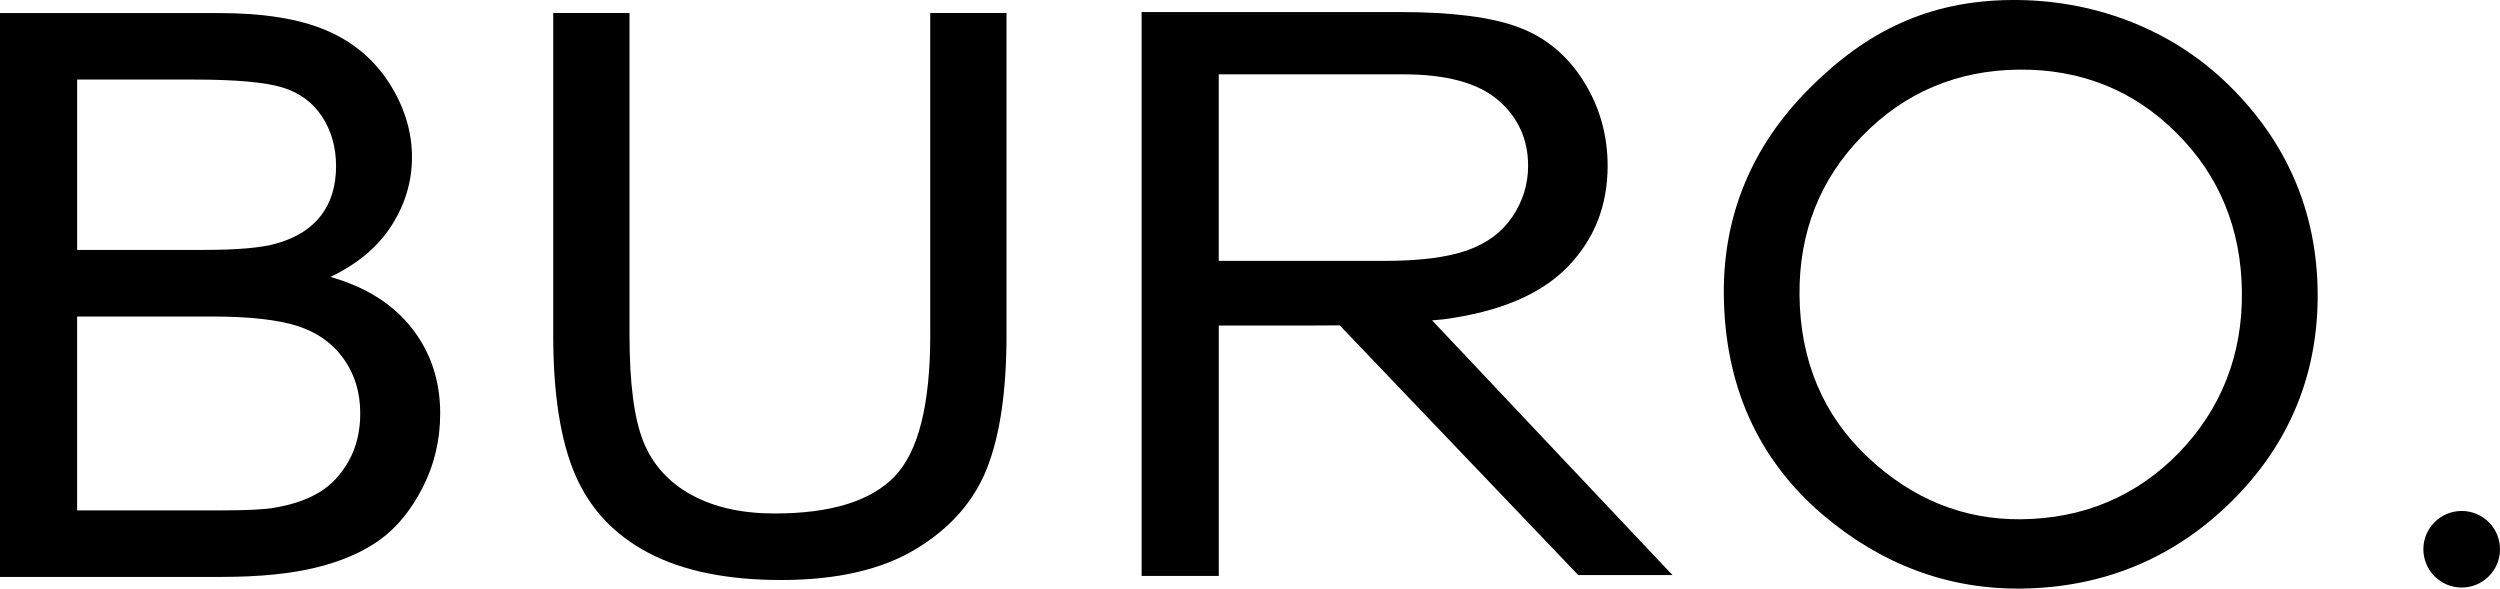
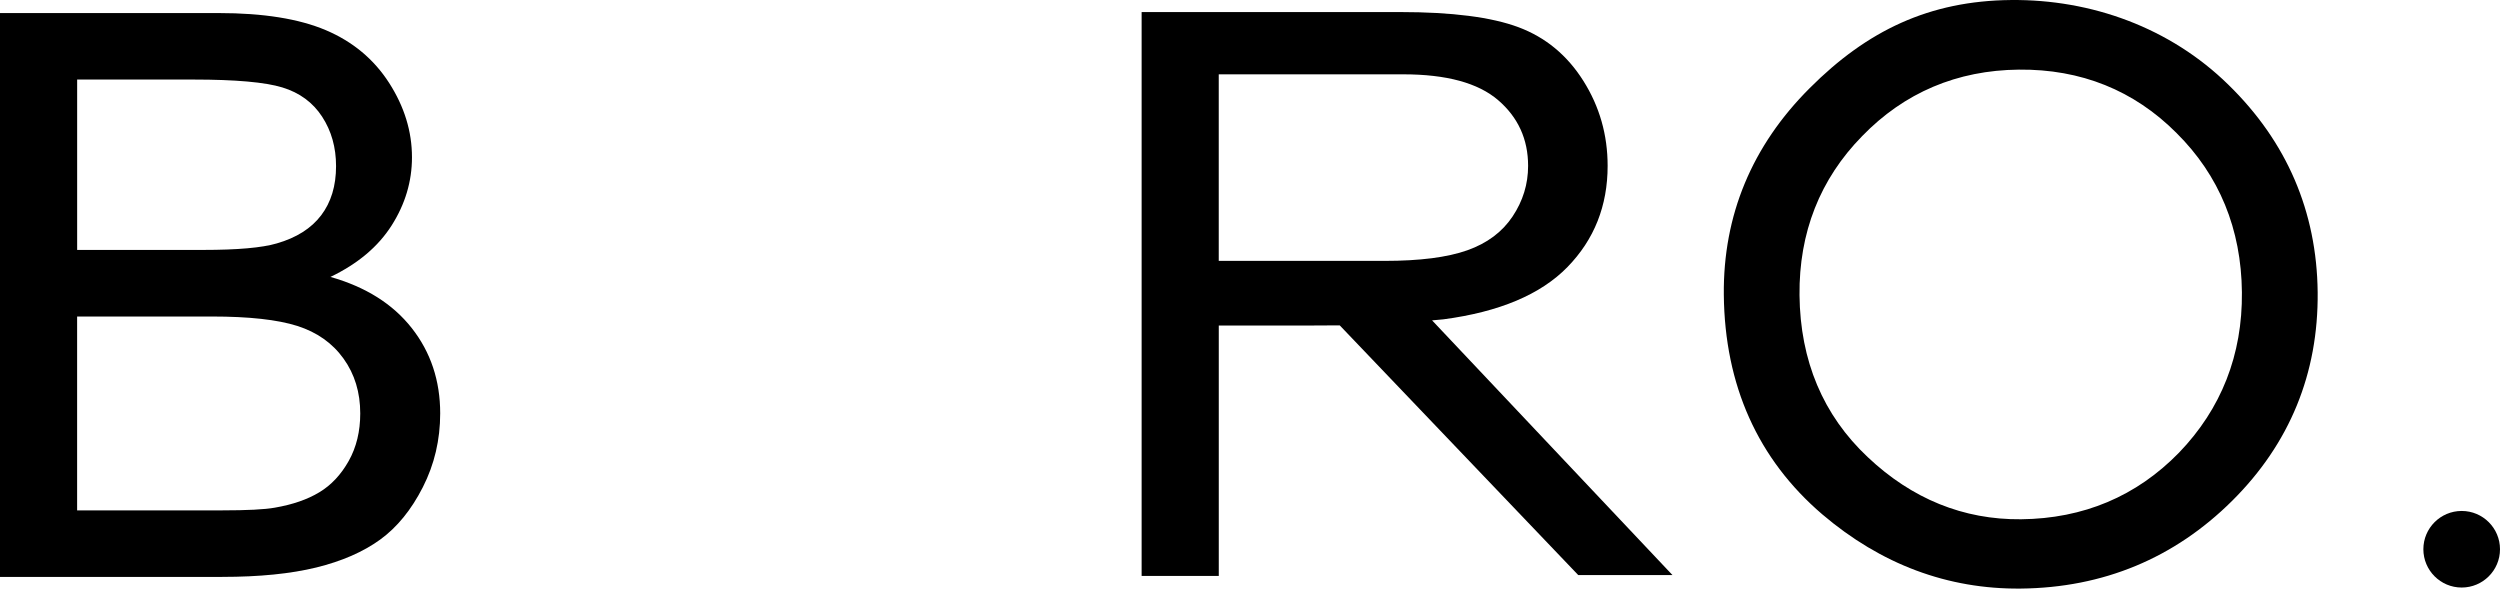
<svg xmlns="http://www.w3.org/2000/svg" width="824" height="194" viewBox="0 0 824 194" fill="none">
  <g clip-path="url(#clip0_6310_0)">
-     <path d="M306.615 110.333C306.615 133.393 302.687 148.976 294.82 157.084C286.964 165.191 273.789 169.245 255.305 169.245C244.506 169.245 235.366 167.202 227.895 163.106C220.425 159.009 215.148 153.18 212.087 145.618C209.016 138.056 207.485 126.291 207.485 110.333V4.295H182.344V110.461C182.344 129.927 184.763 145.286 189.601 156.517C194.438 167.758 202.519 176.347 213.832 182.272C225.145 188.209 239.701 191.171 257.499 191.171C275.812 191.171 290.603 187.77 301.884 180.957C313.154 174.144 320.956 165.309 325.27 154.453C329.583 143.586 331.745 128.922 331.745 110.461V4.295H306.604V110.333H306.615Z" fill="black" />
    <path d="M73.261 190.144C85.494 190.144 95.822 189.107 104.256 187.043C112.69 184.968 119.7 181.909 125.298 177.855C130.885 173.801 135.583 168.026 139.383 160.549C143.182 153.073 145.088 144.976 145.088 136.27C145.088 125.456 141.962 116.076 135.712 108.129C129.461 100.182 120.525 94.567 108.912 91.273C117.913 86.962 124.634 81.304 129.098 74.288C133.55 67.271 135.787 59.795 135.787 51.848C135.787 43.313 133.272 35.141 128.252 27.323C123.222 19.504 116.276 13.718 107.414 9.953C98.541 6.188 86.768 4.305 72.094 4.305H0V190.155H73.261V190.144ZM25.43 26.221H63.832C77.638 26.221 87.378 27.087 93.061 28.82C98.744 30.553 103.111 33.761 106.172 38.457C109.233 43.152 110.764 48.575 110.764 54.747C110.764 61.25 109.126 66.662 105.851 70.972C102.576 75.282 97.706 78.363 91.242 80.224C86.35 81.668 78.27 82.374 67 82.374H25.43V26.221ZM25.43 104.322H69.857C82.091 104.322 91.456 105.359 97.974 107.423C104.481 109.498 109.565 113.081 113.236 118.205C116.907 123.317 118.737 129.339 118.737 136.27C118.737 142.185 117.474 147.404 114.938 151.928C112.401 156.453 109.169 159.897 105.241 162.261C101.313 164.635 96.411 166.325 90.557 167.33C87.239 167.929 81.47 168.218 73.261 168.218H25.419V104.322H25.43Z" fill="black" />
    <path d="M401.699 85.989V24.499H462.512C476.747 24.499 487.171 27.333 493.764 32.991C500.357 38.65 503.664 45.88 503.664 54.672C503.664 60.672 501.963 66.234 498.548 71.347C495.145 76.459 490.168 80.181 483.607 82.502C477.057 84.823 467.97 85.989 456.347 85.989H401.699ZM551.238 189.535L472.016 105.594L475.751 105.252C494.192 102.803 507.817 97.059 516.636 88.01C525.455 78.972 529.876 67.849 529.876 54.672C529.876 44.447 527.211 35.109 521.881 26.66C516.551 18.21 509.433 12.316 500.518 8.979C491.602 5.642 478.588 3.974 461.463 3.974H376.279V106.942V189.824H401.709V107.295H431.196C433.968 107.295 437.756 107.274 441.577 107.241L520.19 189.545H551.238V189.535Z" fill="black" />
    <path d="M718.181 149.222C704.182 163.576 686.683 170.946 666.144 171.149C647.179 171.341 630.172 164.443 615.584 150.645C600.889 136.837 593.333 118.889 593.119 97.273C592.915 76.673 599.861 59.036 613.764 44.864C627.657 30.531 645.038 23.151 665.416 22.948C685.88 22.745 703.368 29.772 717.389 43.848C731.474 57.816 738.731 75.475 738.934 96.321C739.137 116.921 732.159 134.719 718.181 149.222ZM734.471 27.922C715.291 9.129 689.337 -0.262 662.794 0.006C635.919 0.273 615.434 10.049 596.469 29.055C577.428 48.062 567.913 70.972 568.17 97.166C568.47 127.007 579.387 151.351 600.632 169.534C619.961 185.994 641.956 194.23 666.016 193.995C693.222 193.728 716.683 183.984 735.734 165.052C754.688 146.217 764.16 123.093 763.904 96.332C763.625 69.721 753.725 46.703 734.471 27.922Z" fill="black" />
    <path d="M811.371 193.653C818.338 193.653 824 188.005 824 181.032C824 174.069 818.349 168.411 811.371 168.411C804.403 168.411 798.741 174.058 798.741 181.032C798.752 188.005 804.403 193.653 811.371 193.653Z" fill="black" />
  </g>
  <defs>
    <clipPath id="clip0_6310_0">
      <rect width="824" height="194" fill="white" />
    </clipPath>
  </defs>
</svg>